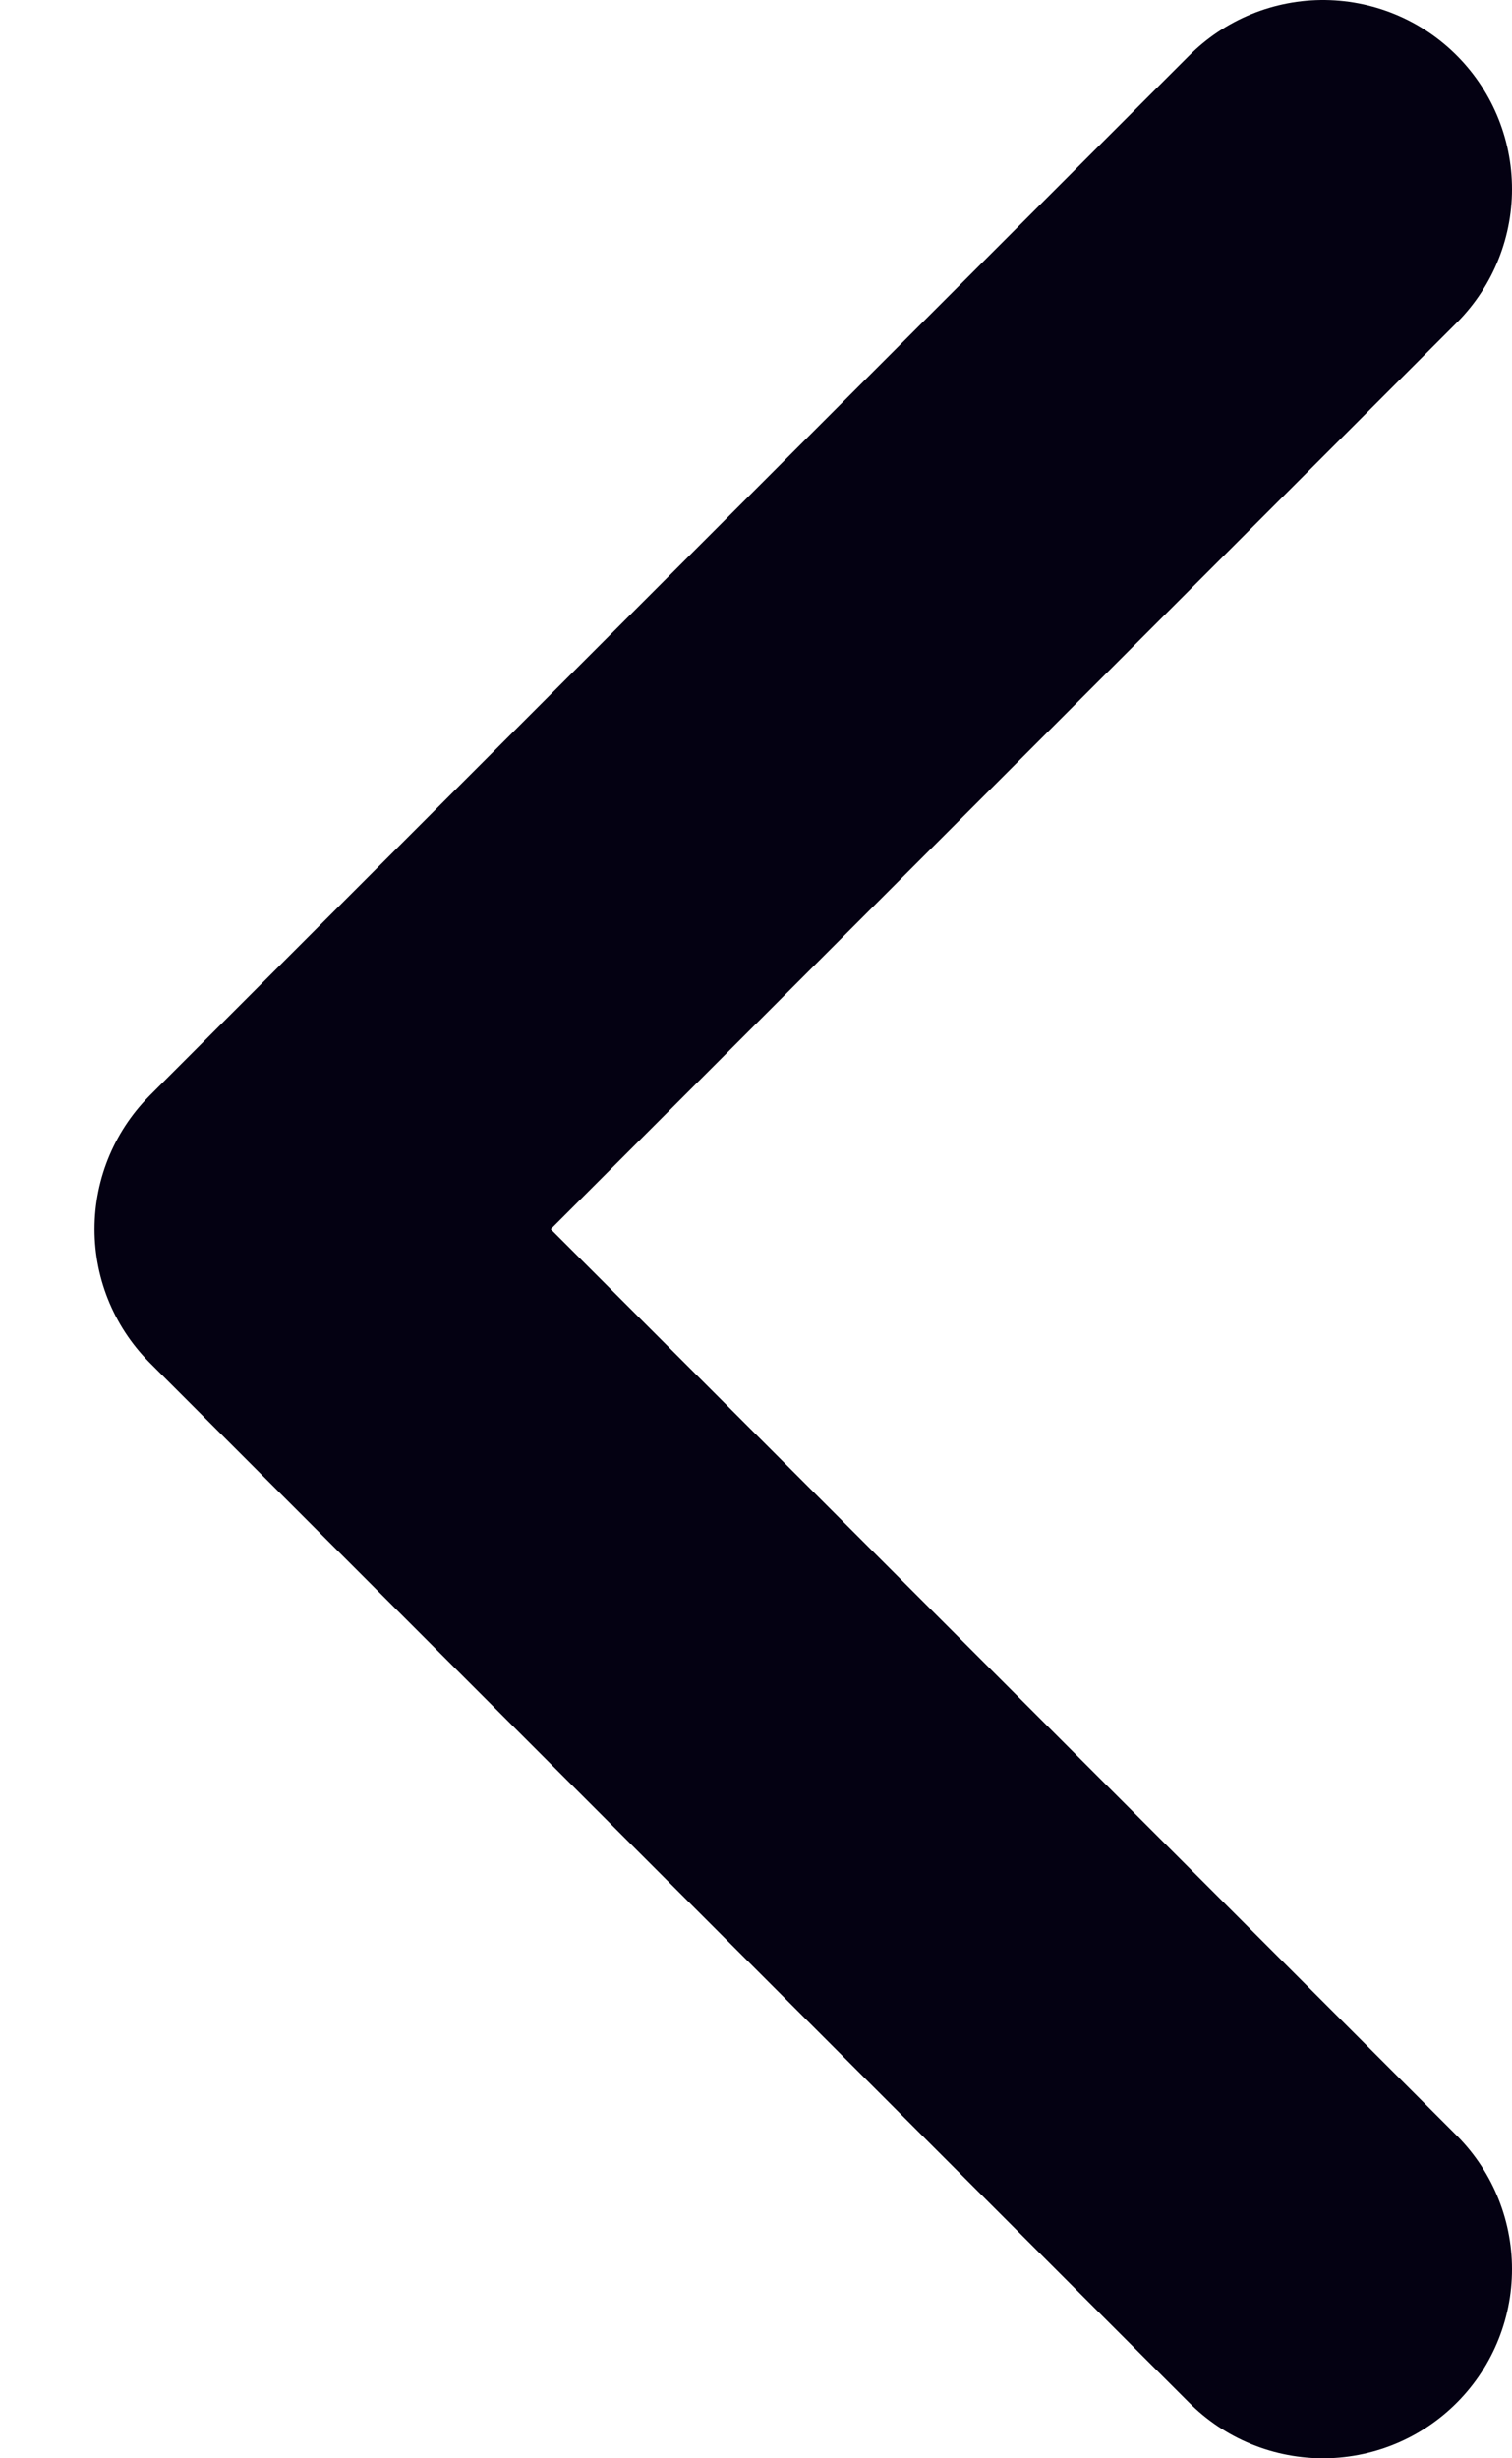
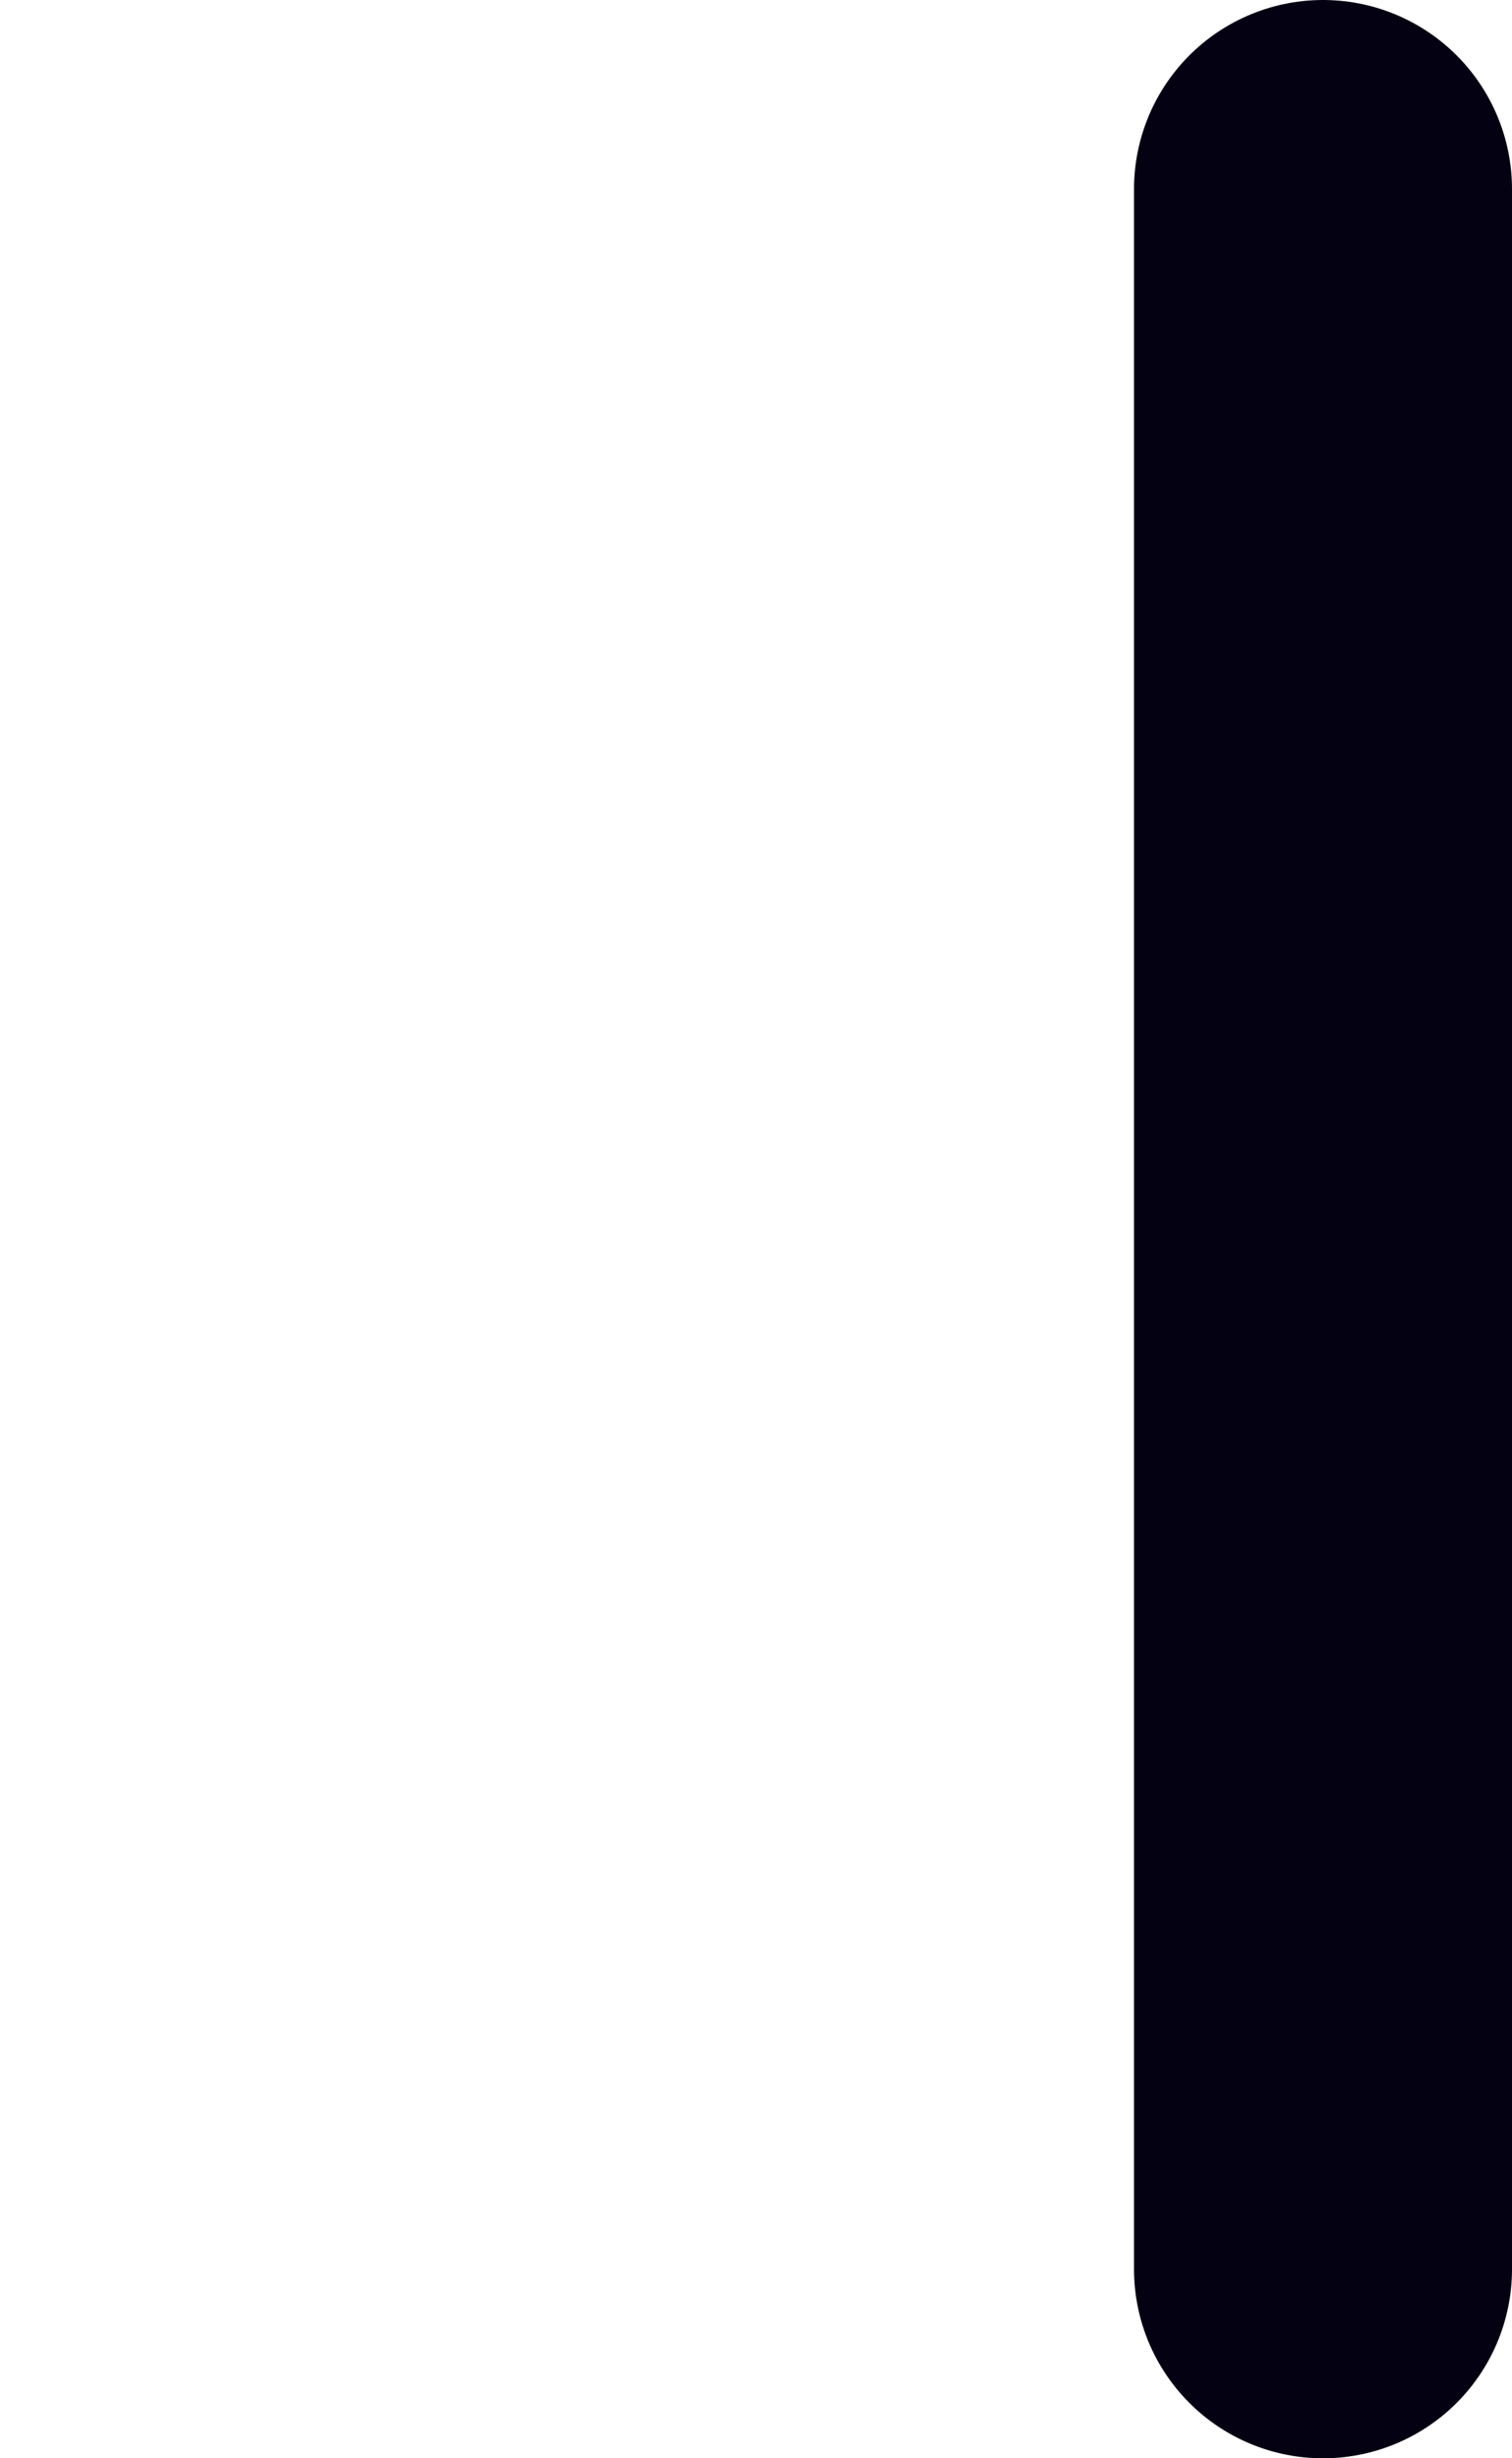
<svg xmlns="http://www.w3.org/2000/svg" width="8" height="13" viewBox="0 0 8 13" fill="none">
-   <path d="M7 1L1.5 6.5L7 12" stroke="#040112" stroke-width="2" stroke-linecap="round" stroke-linejoin="round" />
+   <path d="M7 1L7 12" stroke="#040112" stroke-width="2" stroke-linecap="round" stroke-linejoin="round" />
</svg>